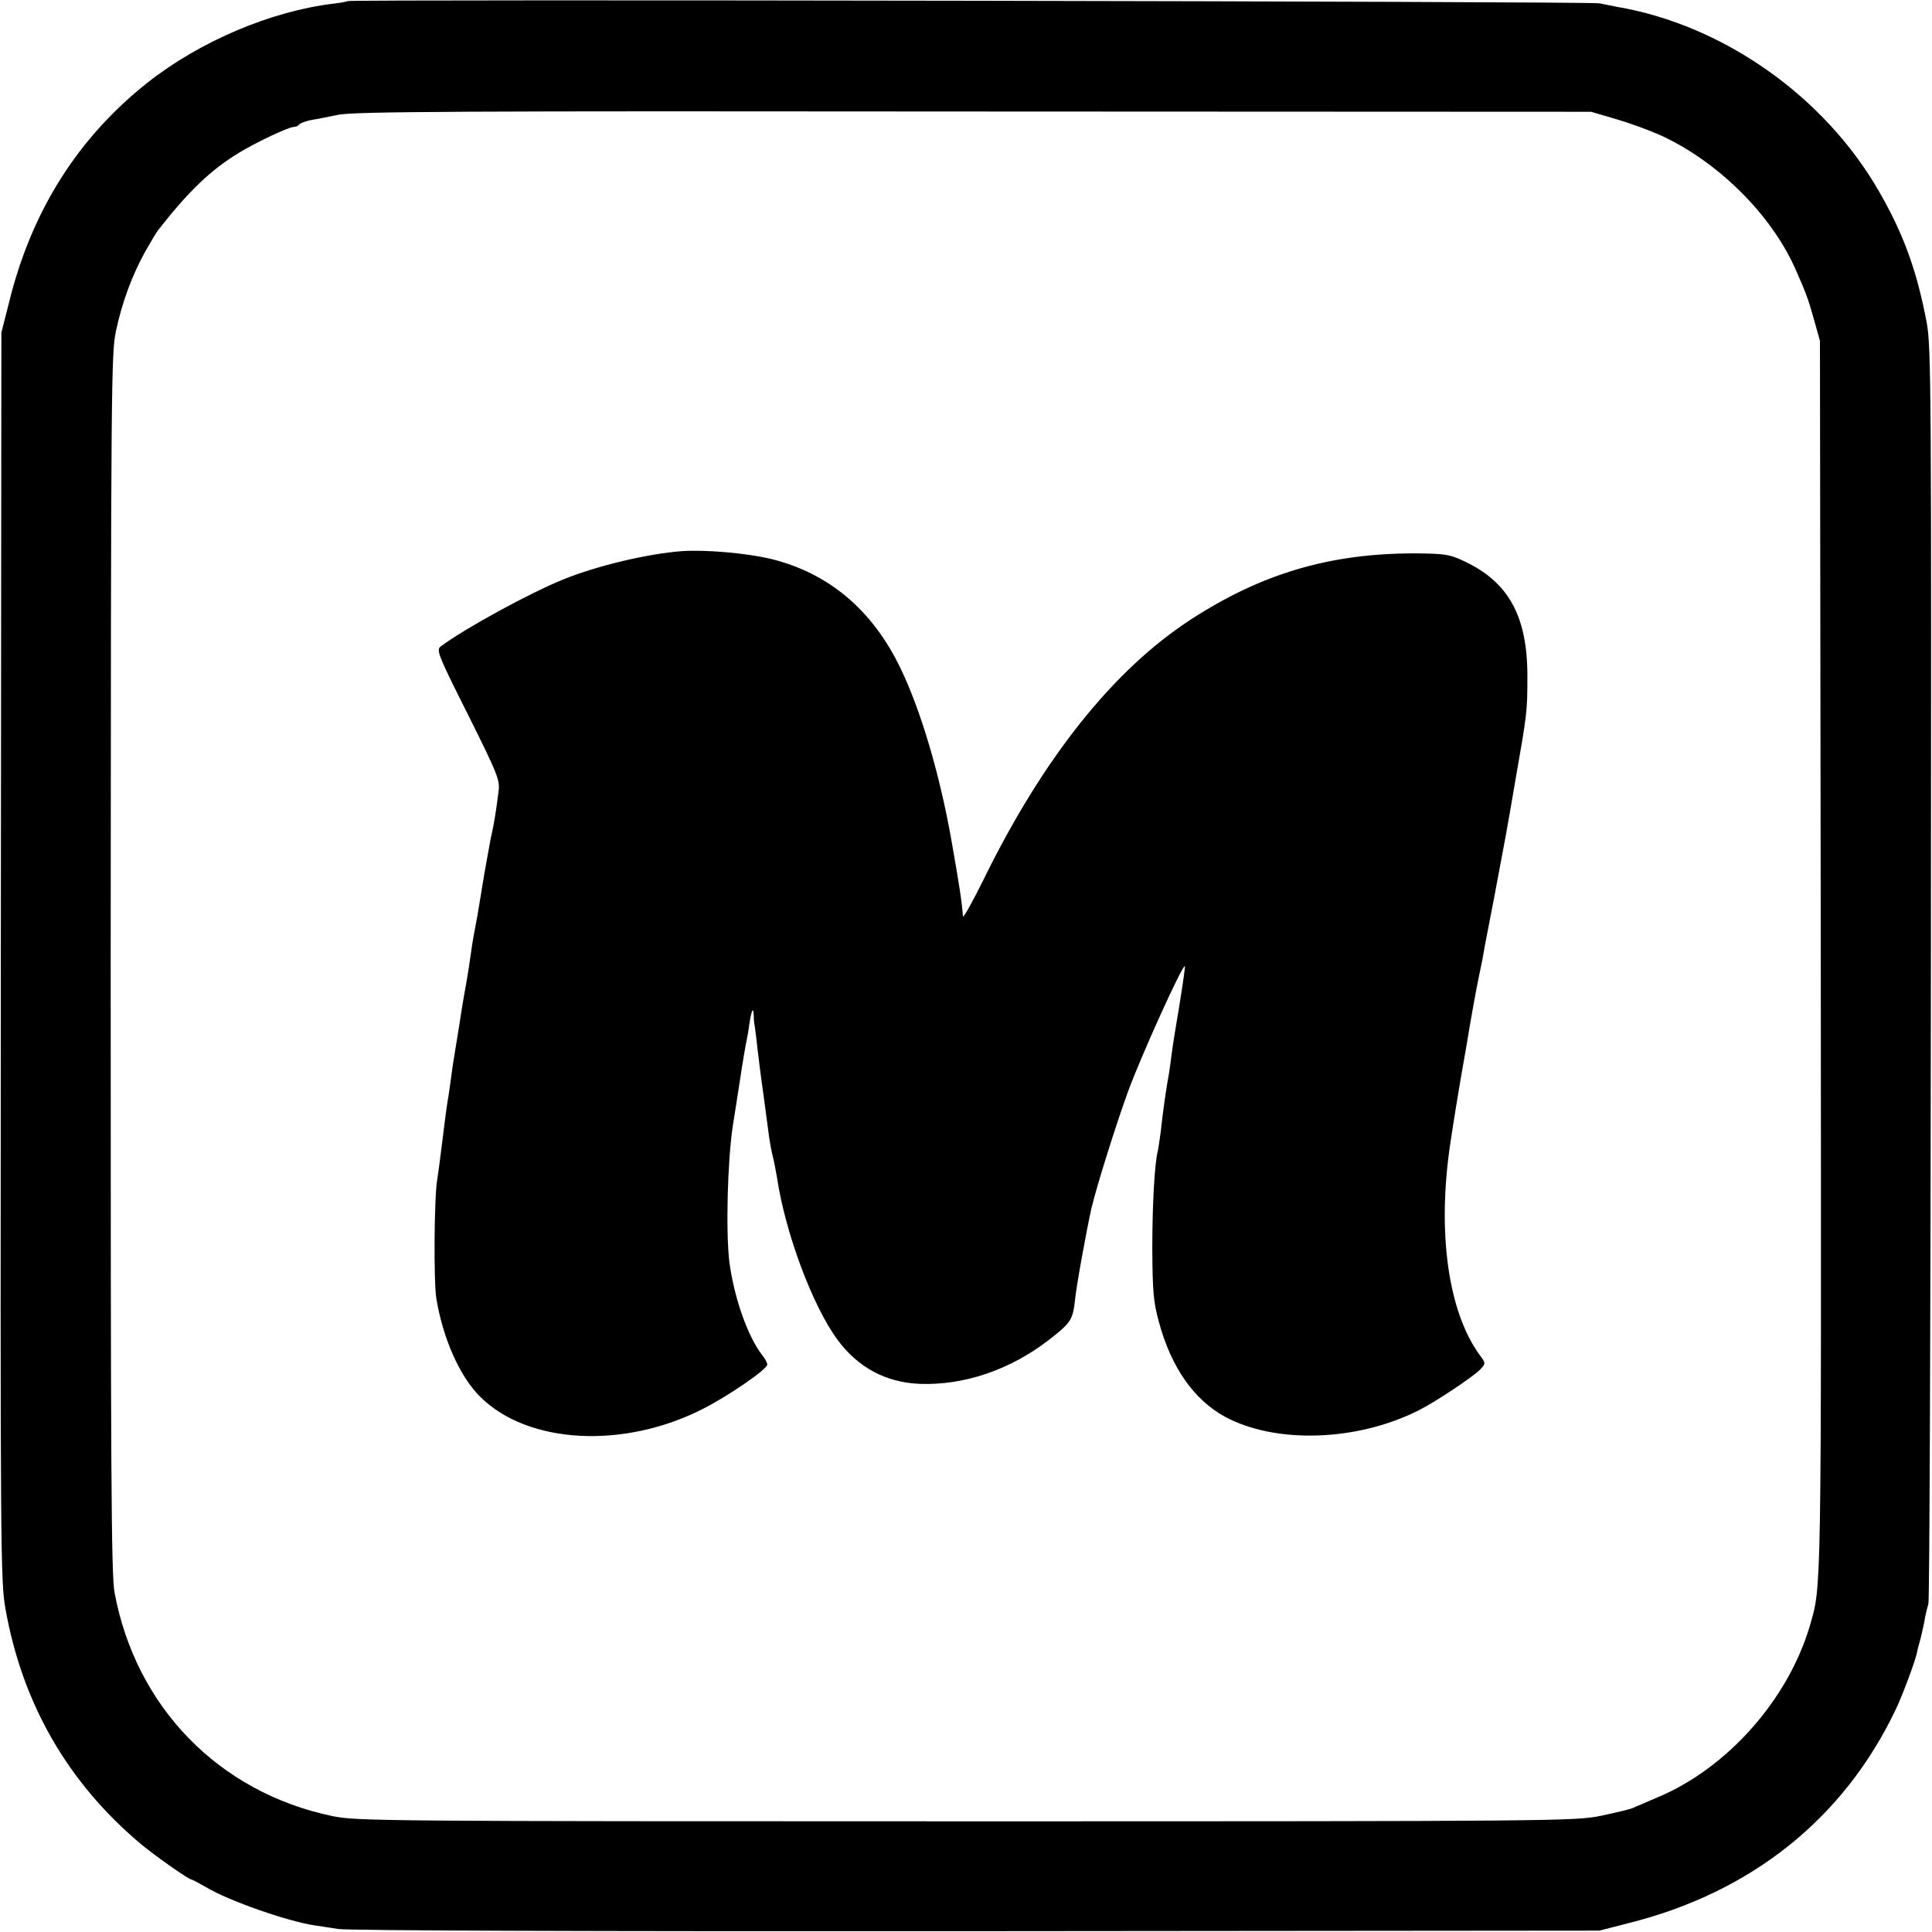
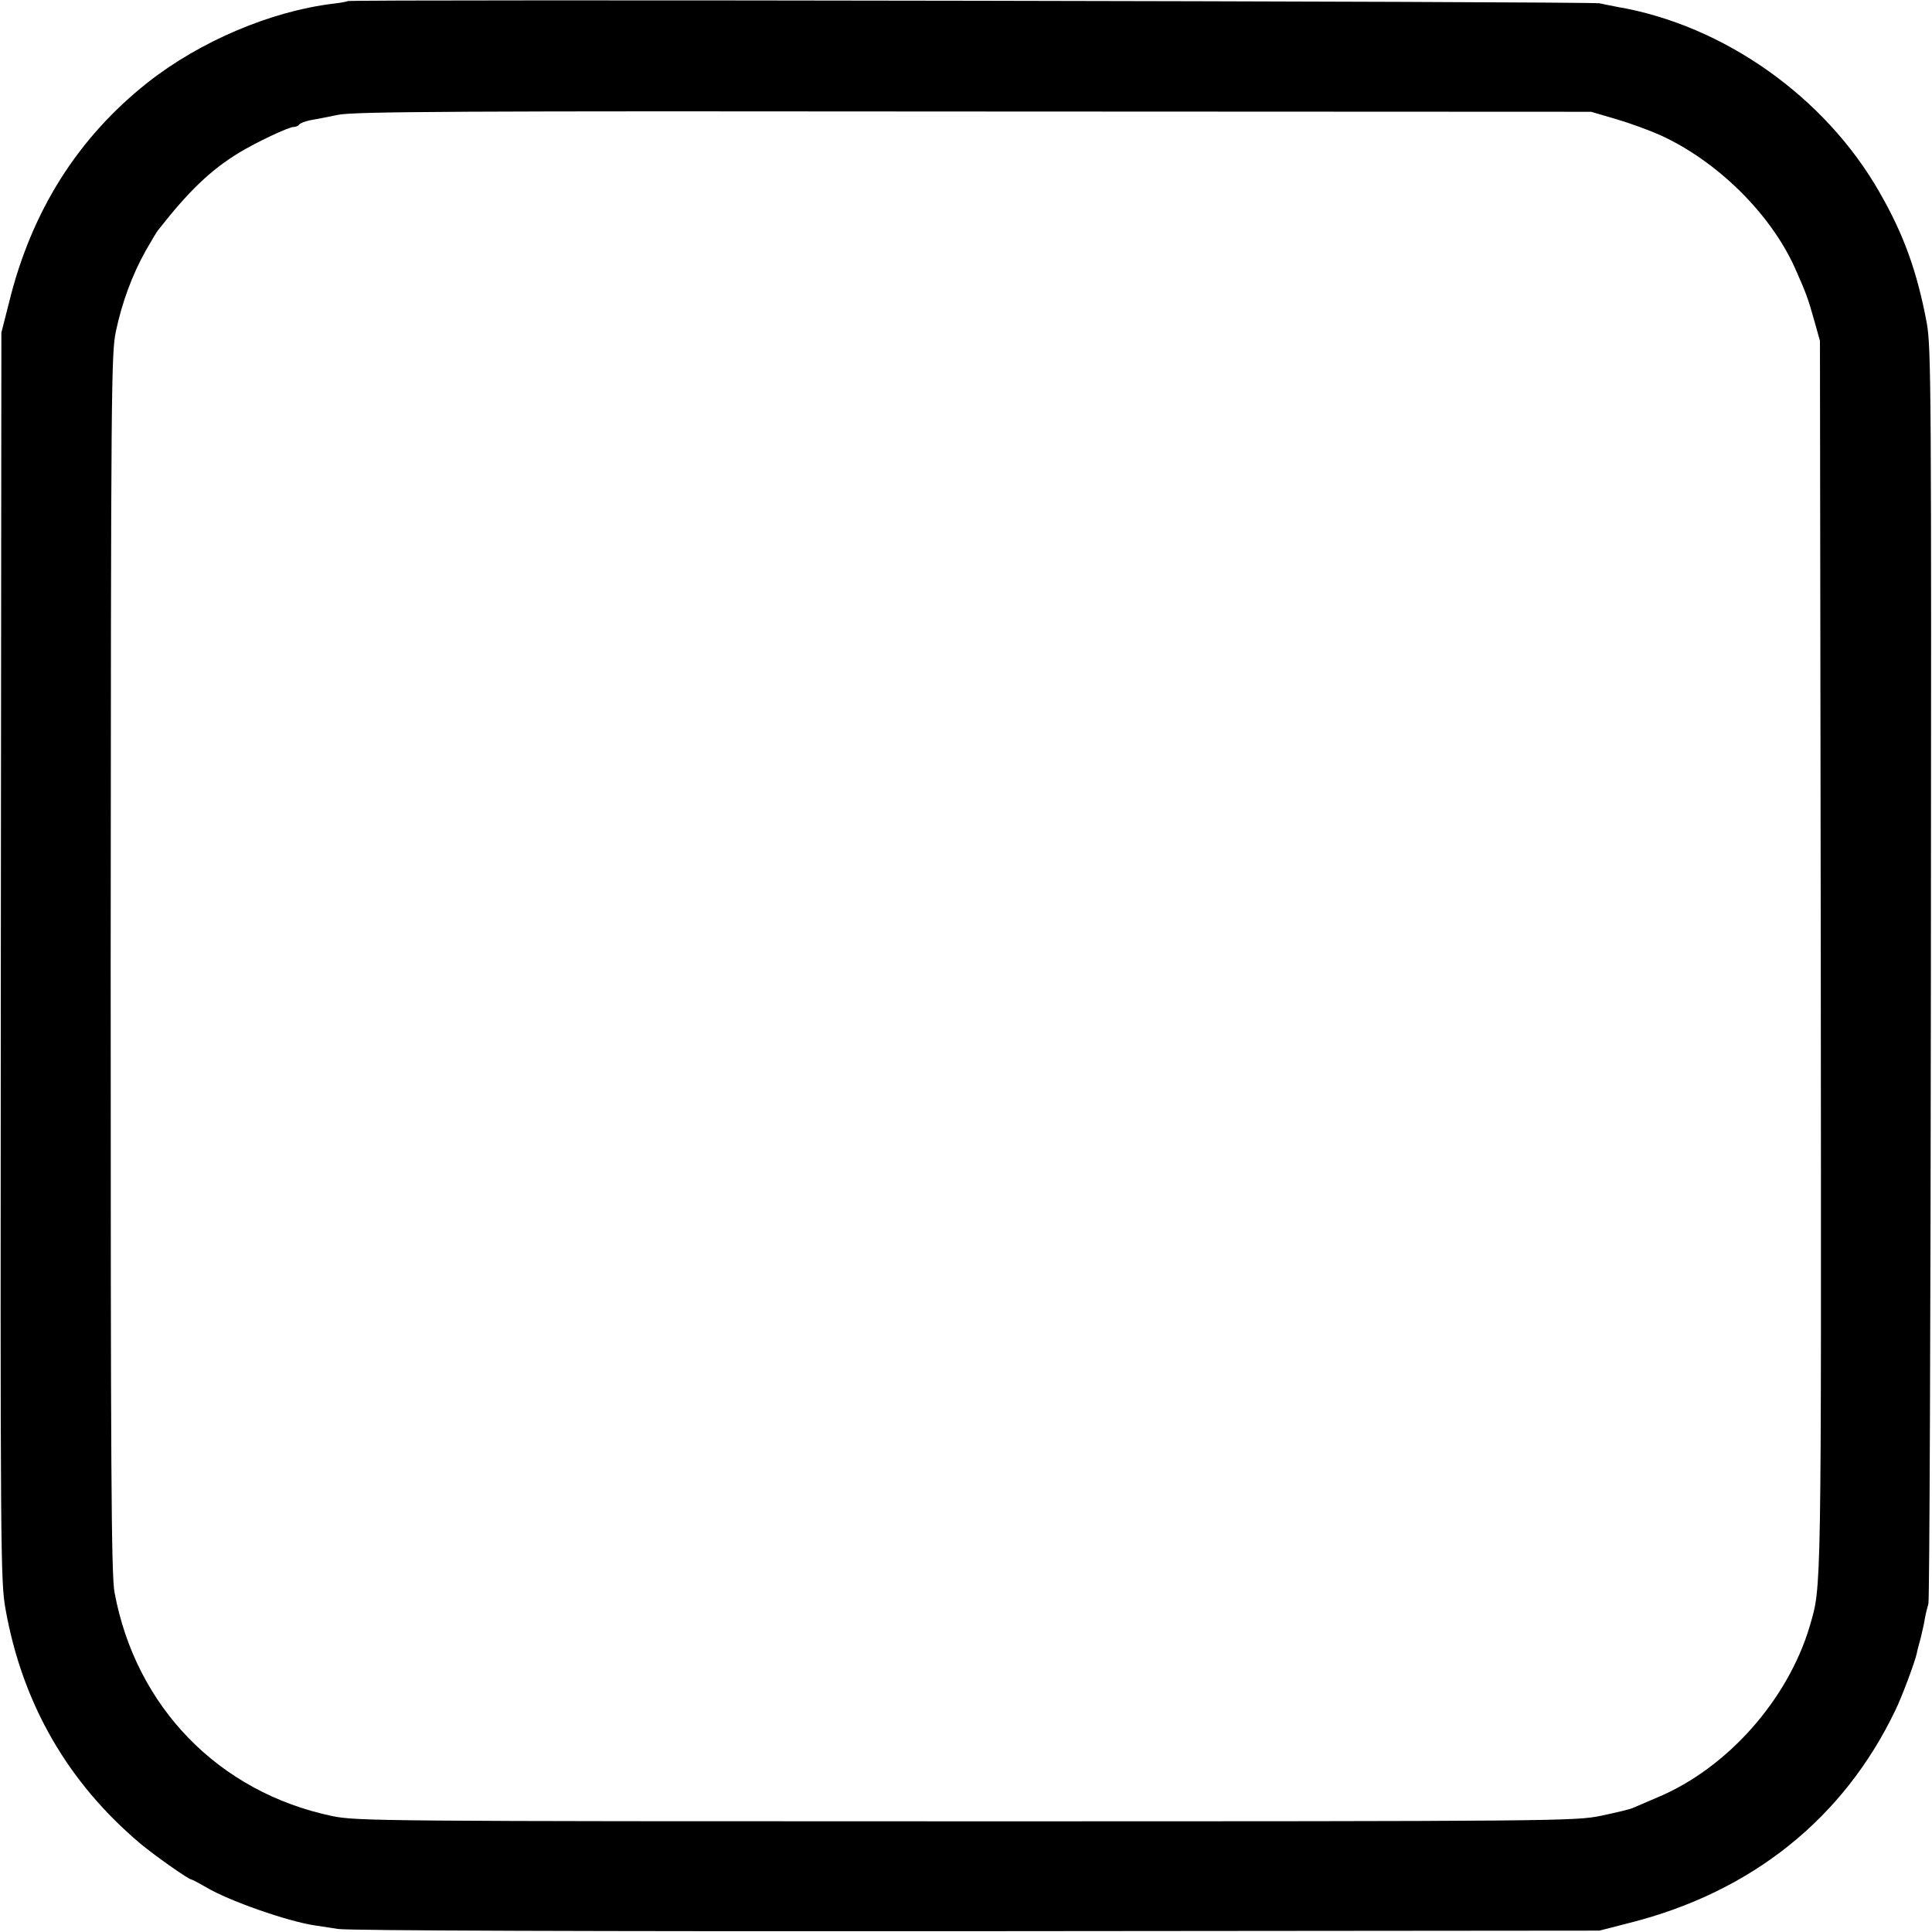
<svg xmlns="http://www.w3.org/2000/svg" version="1.0" width="700pt" height="700pt" viewBox="0 0 700 700" preserveAspectRatio="xMidYMid meet">
  <g transform="translate(0,700) scale(0.1,-0.1)" fill="#000000" stroke="none">
    <path d="M1259 6996 c-2 -2 -24 -6 -49 -9 -228 -27 -486 -137 -675 -286 -253 -200 -421 -466 -502 -796 l-28 -110 -2 -2260 c-2 -2176 -1 -2264 17 -2365 61 -343 226 -629 490 -851 53 -44 174 -129 184 -129 3 0 27 -13 55 -29 80 -48 295 -123 391 -137 14 -2 52 -8 85 -13 38 -6 904 -9 2315 -8 l2255 2 105 27 c445 111 780 379 968 773 23 47 70 173 77 205 1 8 8 33 14 55 5 22 13 54 15 70 3 17 9 41 13 55 4 14 8 1042 9 2285 2 2118 1 2266 -15 2355 -35 186 -83 320 -171 473 -197 346 -565 606 -950 672 -19 4 -48 9 -65 13 -31 7 -4529 15 -4536 8z m4598 -428 c51 -15 121 -41 157 -57 207 -94 400 -284 489 -481 40 -90 48 -111 70 -190 l21 -75 3 -2235 c2 -2348 3 -2272 -40 -2422 -79 -266 -298 -514 -551 -620 -39 -17 -80 -34 -91 -39 -11 -5 -63 -17 -115 -28 -92 -19 -156 -20 -2300 -20 -2126 0 -2208 1 -2296 19 -411 86 -712 395 -789 810 -12 63 -14 441 -14 2280 1 2099 2 2209 19 2290 22 104 59 204 107 290 20 35 40 69 45 75 111 142 190 218 293 281 64 39 181 94 199 94 8 0 17 4 20 9 3 4 20 11 38 15 18 3 65 12 103 20 58 12 441 14 2305 12 l2235 -1 92 -27z" />
-     <path d="M2470 5003 c-121 -9 -305 -52 -428 -102 -120 -48 -358 -178 -445 -243 -17 -13 -11 -29 99 -248 110 -221 116 -237 110 -280 -8 -66 -16 -112 -22 -140 -3 -14 -8 -36 -10 -50 -3 -14 -11 -61 -19 -105 -7 -44 -16 -96 -19 -115 -3 -19 -10 -60 -16 -90 -6 -30 -13 -75 -16 -99 -3 -24 -10 -67 -15 -95 -5 -28 -12 -67 -15 -86 -3 -19 -11 -73 -19 -120 -8 -47 -17 -105 -20 -130 -3 -25 -8 -56 -10 -70 -6 -34 -12 -79 -25 -185 -6 -49 -13 -103 -16 -120 -11 -61 -13 -372 -3 -430 24 -145 85 -283 159 -356 173 -172 521 -190 808 -43 94 48 232 143 232 160 0 6 -8 22 -19 35 -52 67 -101 207 -118 334 -14 108 -7 371 12 495 2 14 14 86 25 160 11 74 23 142 25 150 2 8 7 35 10 60 8 51 15 65 16 29 0 -13 2 -31 4 -40 1 -8 6 -42 9 -75 4 -32 13 -108 22 -169 8 -60 17 -128 20 -150 3 -22 9 -56 14 -75 5 -19 11 -53 15 -75 30 -202 129 -467 220 -590 74 -100 175 -154 297 -159 160 -6 327 50 468 159 80 62 87 73 95 145 5 52 42 254 59 330 19 81 89 304 133 425 48 131 195 455 206 455 2 0 -7 -62 -19 -137 -13 -76 -26 -158 -29 -183 -3 -25 -9 -70 -15 -100 -9 -56 -15 -96 -25 -185 -4 -27 -8 -57 -10 -65 -12 -46 -20 -197 -20 -355 1 -155 4 -192 24 -265 44 -163 126 -281 239 -343 183 -99 478 -90 702 23 62 31 201 124 224 149 19 21 19 22 -1 49 -116 157 -157 446 -108 771 13 87 31 196 39 242 8 46 17 98 20 114 11 71 37 214 46 255 5 25 12 56 14 70 2 14 20 108 40 210 44 235 41 214 76 420 43 245 44 252 44 380 0 218 -68 342 -232 418 -51 24 -69 26 -177 27 -307 0 -554 -73 -811 -240 -280 -182 -534 -501 -749 -939 -41 -83 -75 -144 -76 -136 -5 60 -13 112 -43 282 -42 235 -110 465 -183 616 -102 213 -262 347 -474 398 -87 20 -232 33 -319 27z" />
  </g>
</svg>